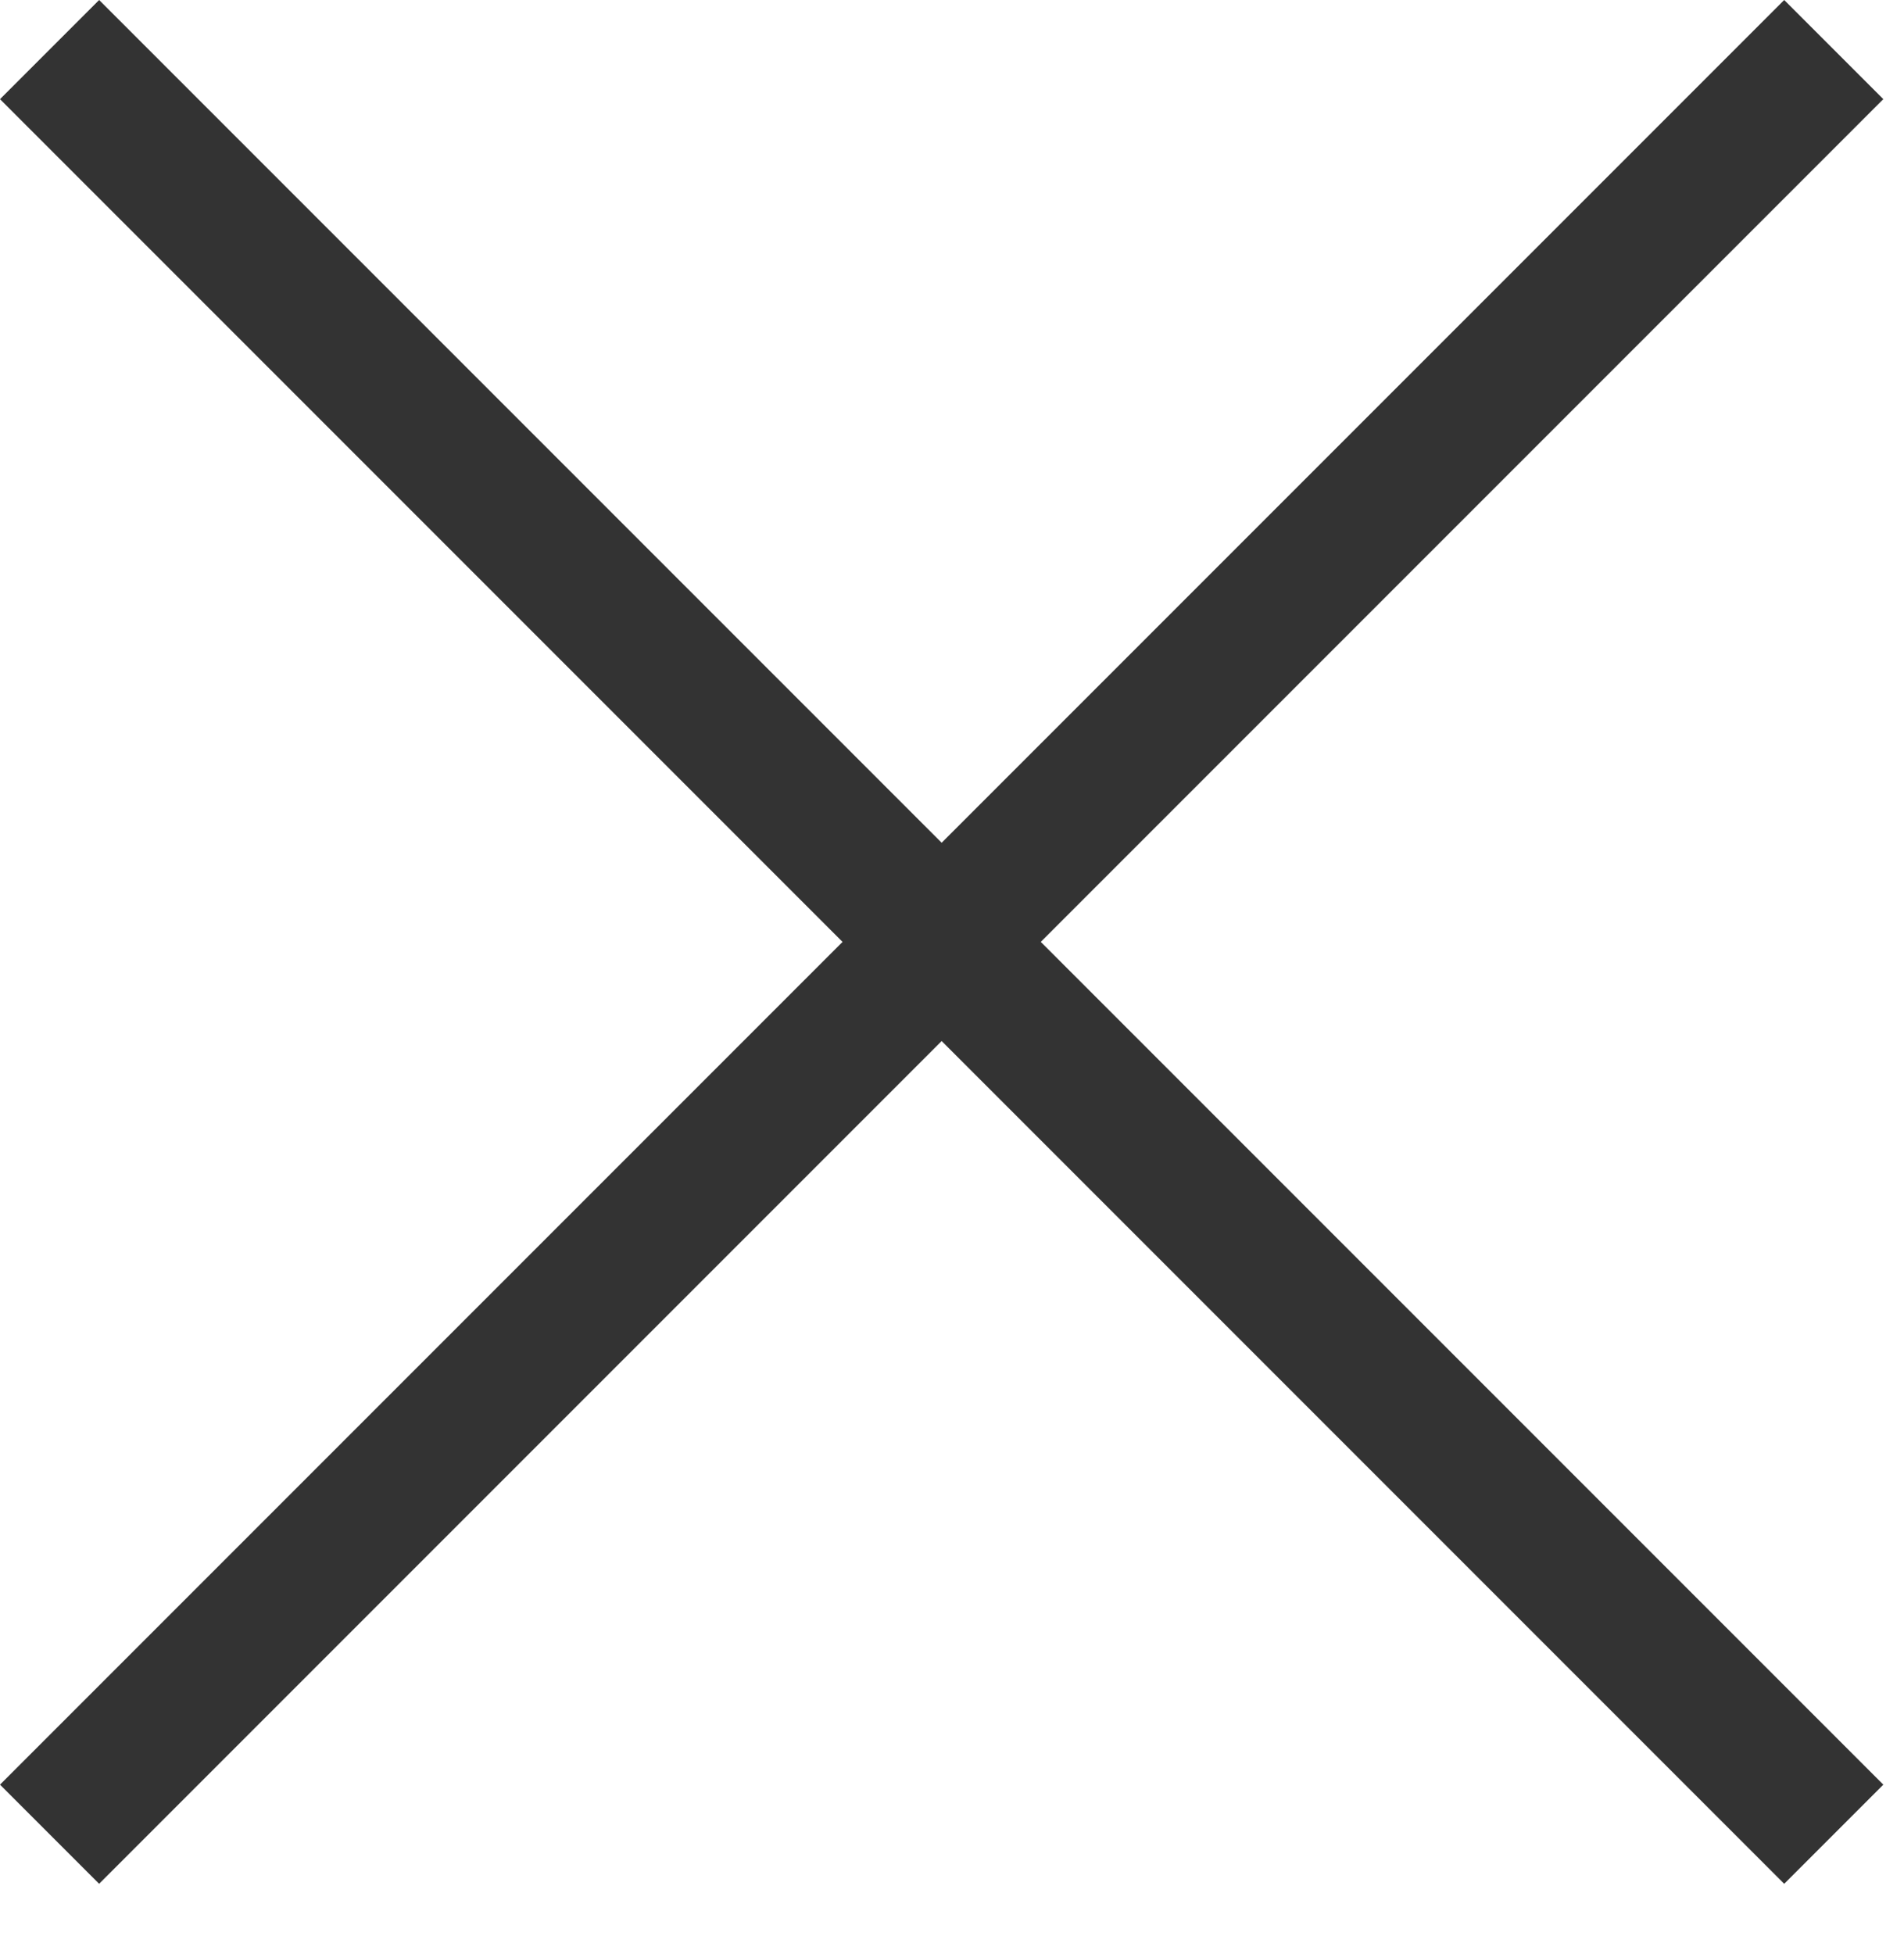
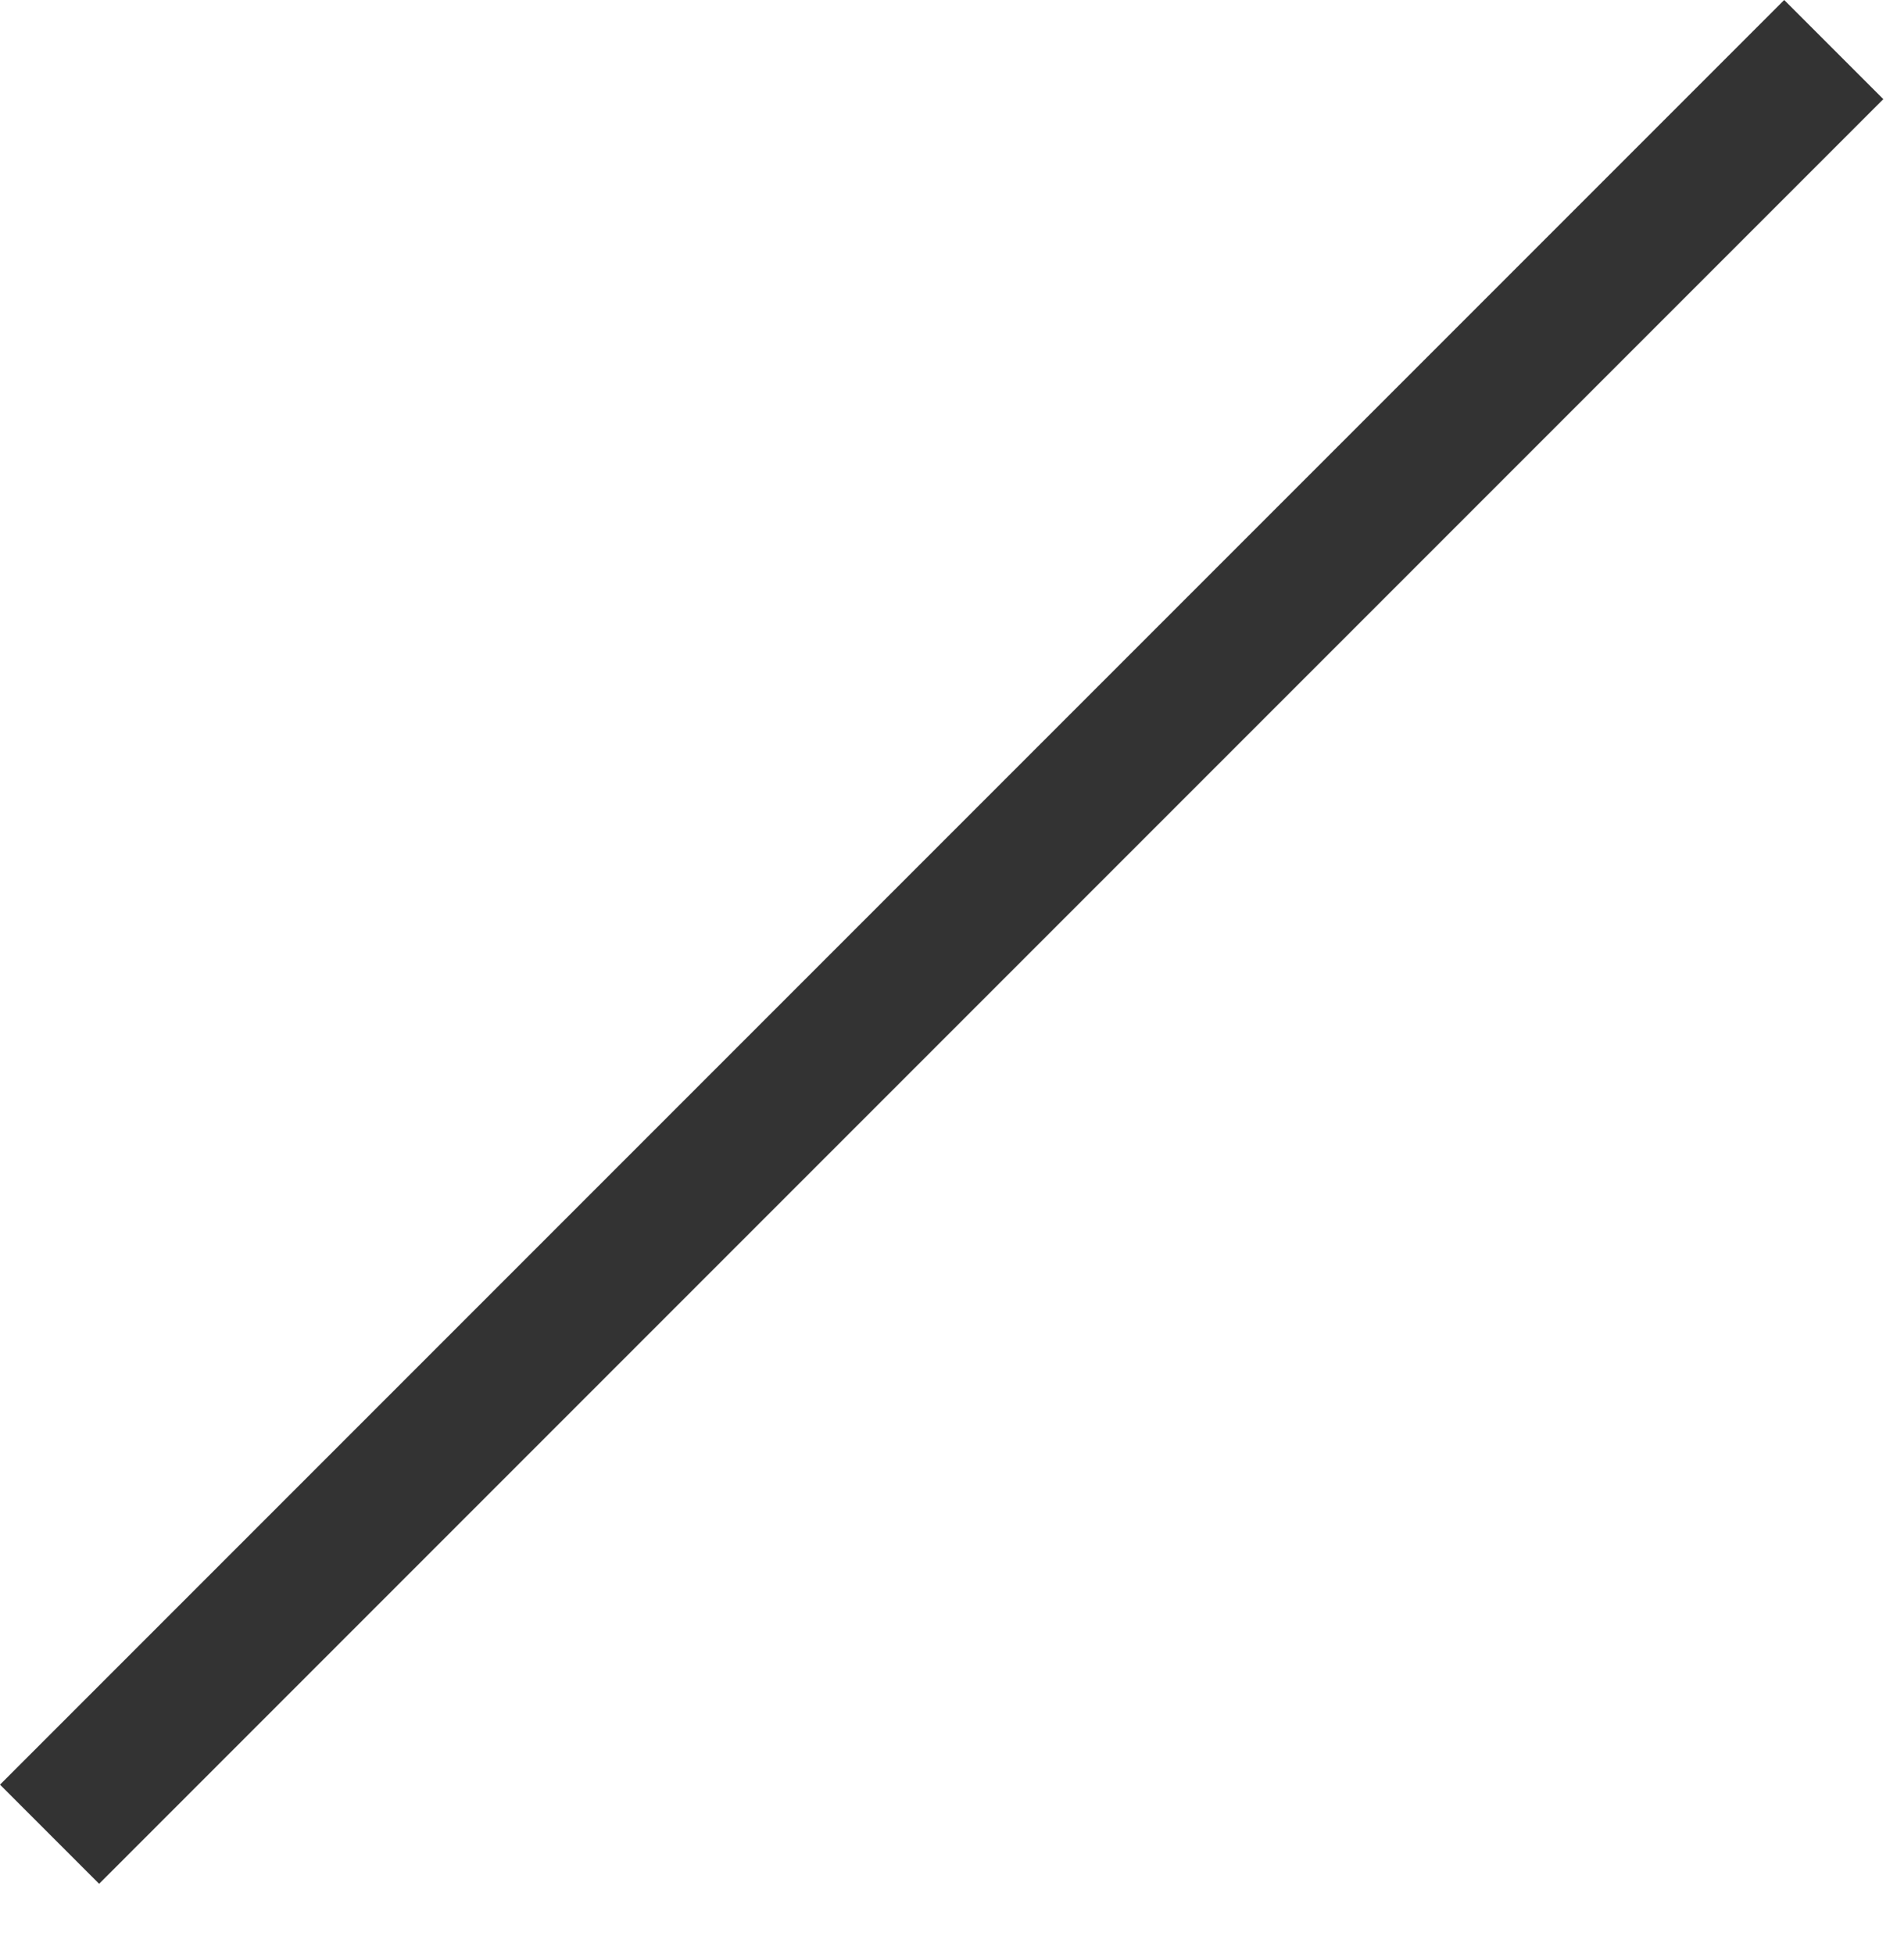
<svg xmlns="http://www.w3.org/2000/svg" id="_レイヤー_2" data-name="レイヤー 2" viewBox="0 0 54.33 55.74">
  <defs>
    <style>
      .cls-1 {
        fill: #333;
      }
    </style>
  </defs>
  <g id="_レイヤー_1-2" data-name="レイヤー 1">
-     <rect class="cls-1" x="24.87" y="-9.13" width="4" height="72" transform="translate(-11.13 26.87) rotate(-45)" />
    <rect class="cls-1" x="-9.13" y="24.87" width="72" height="4" transform="translate(-11.13 26.87) rotate(-45)" />
  </g>
</svg>